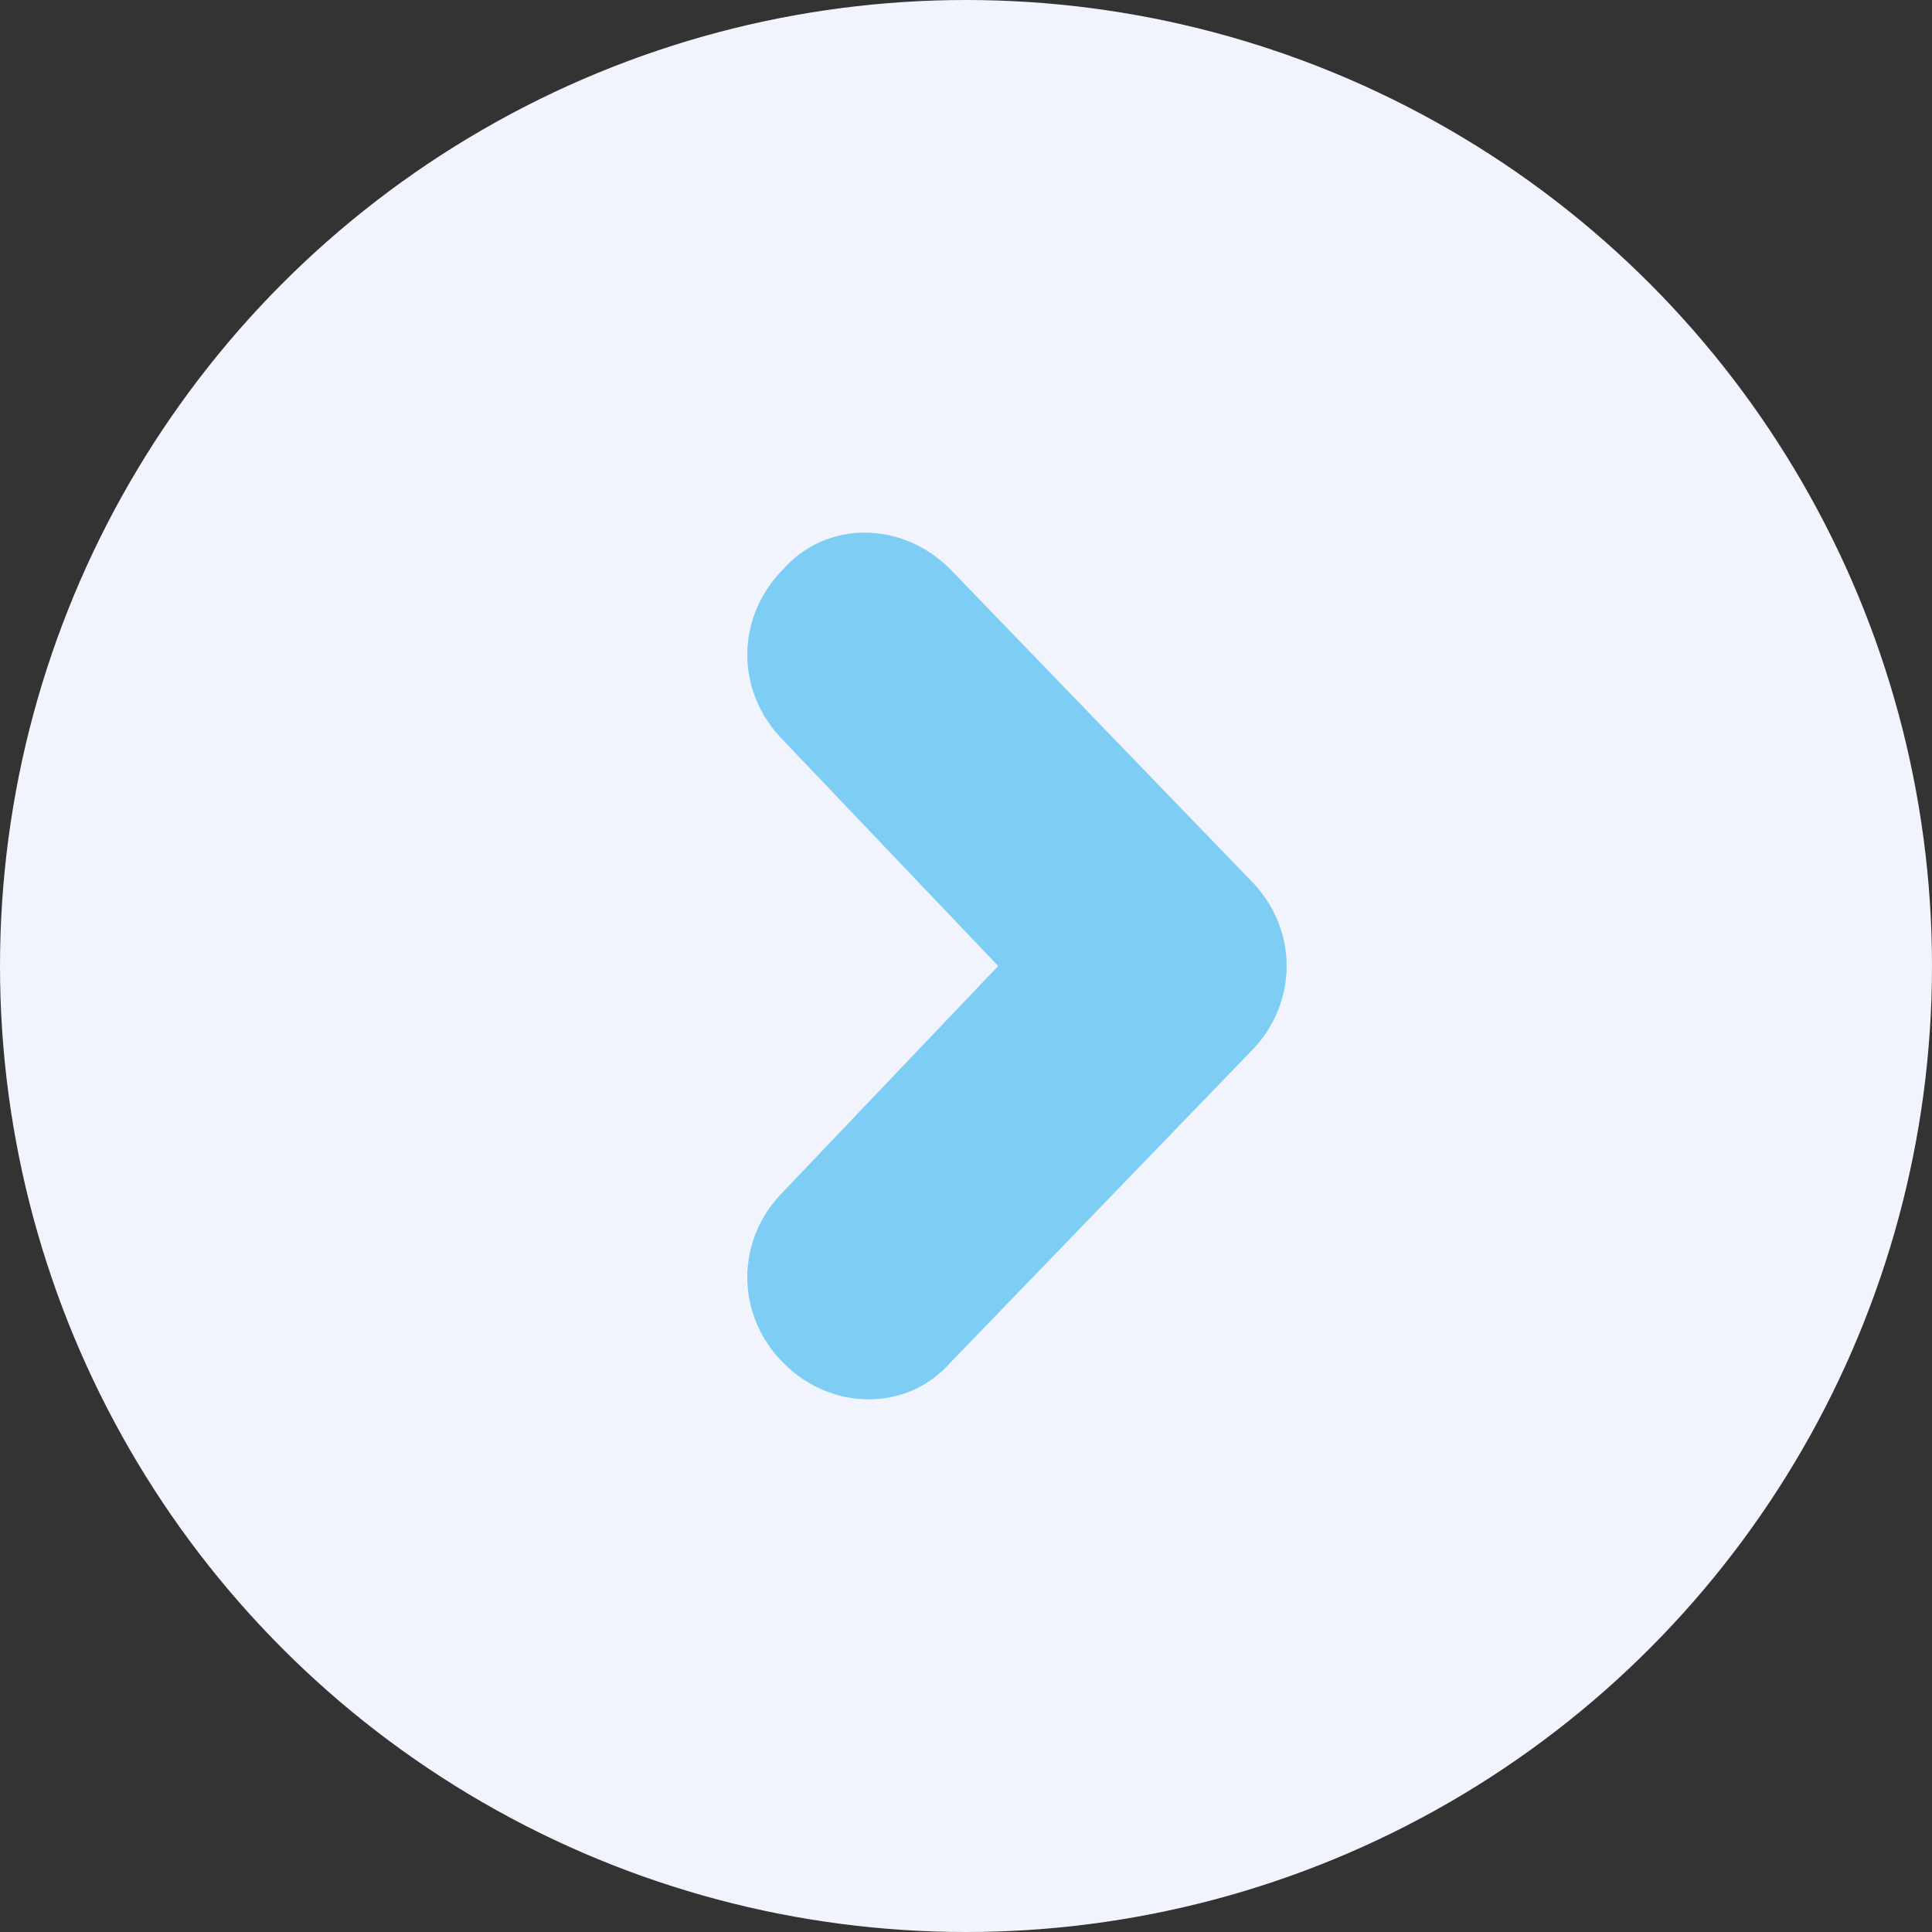
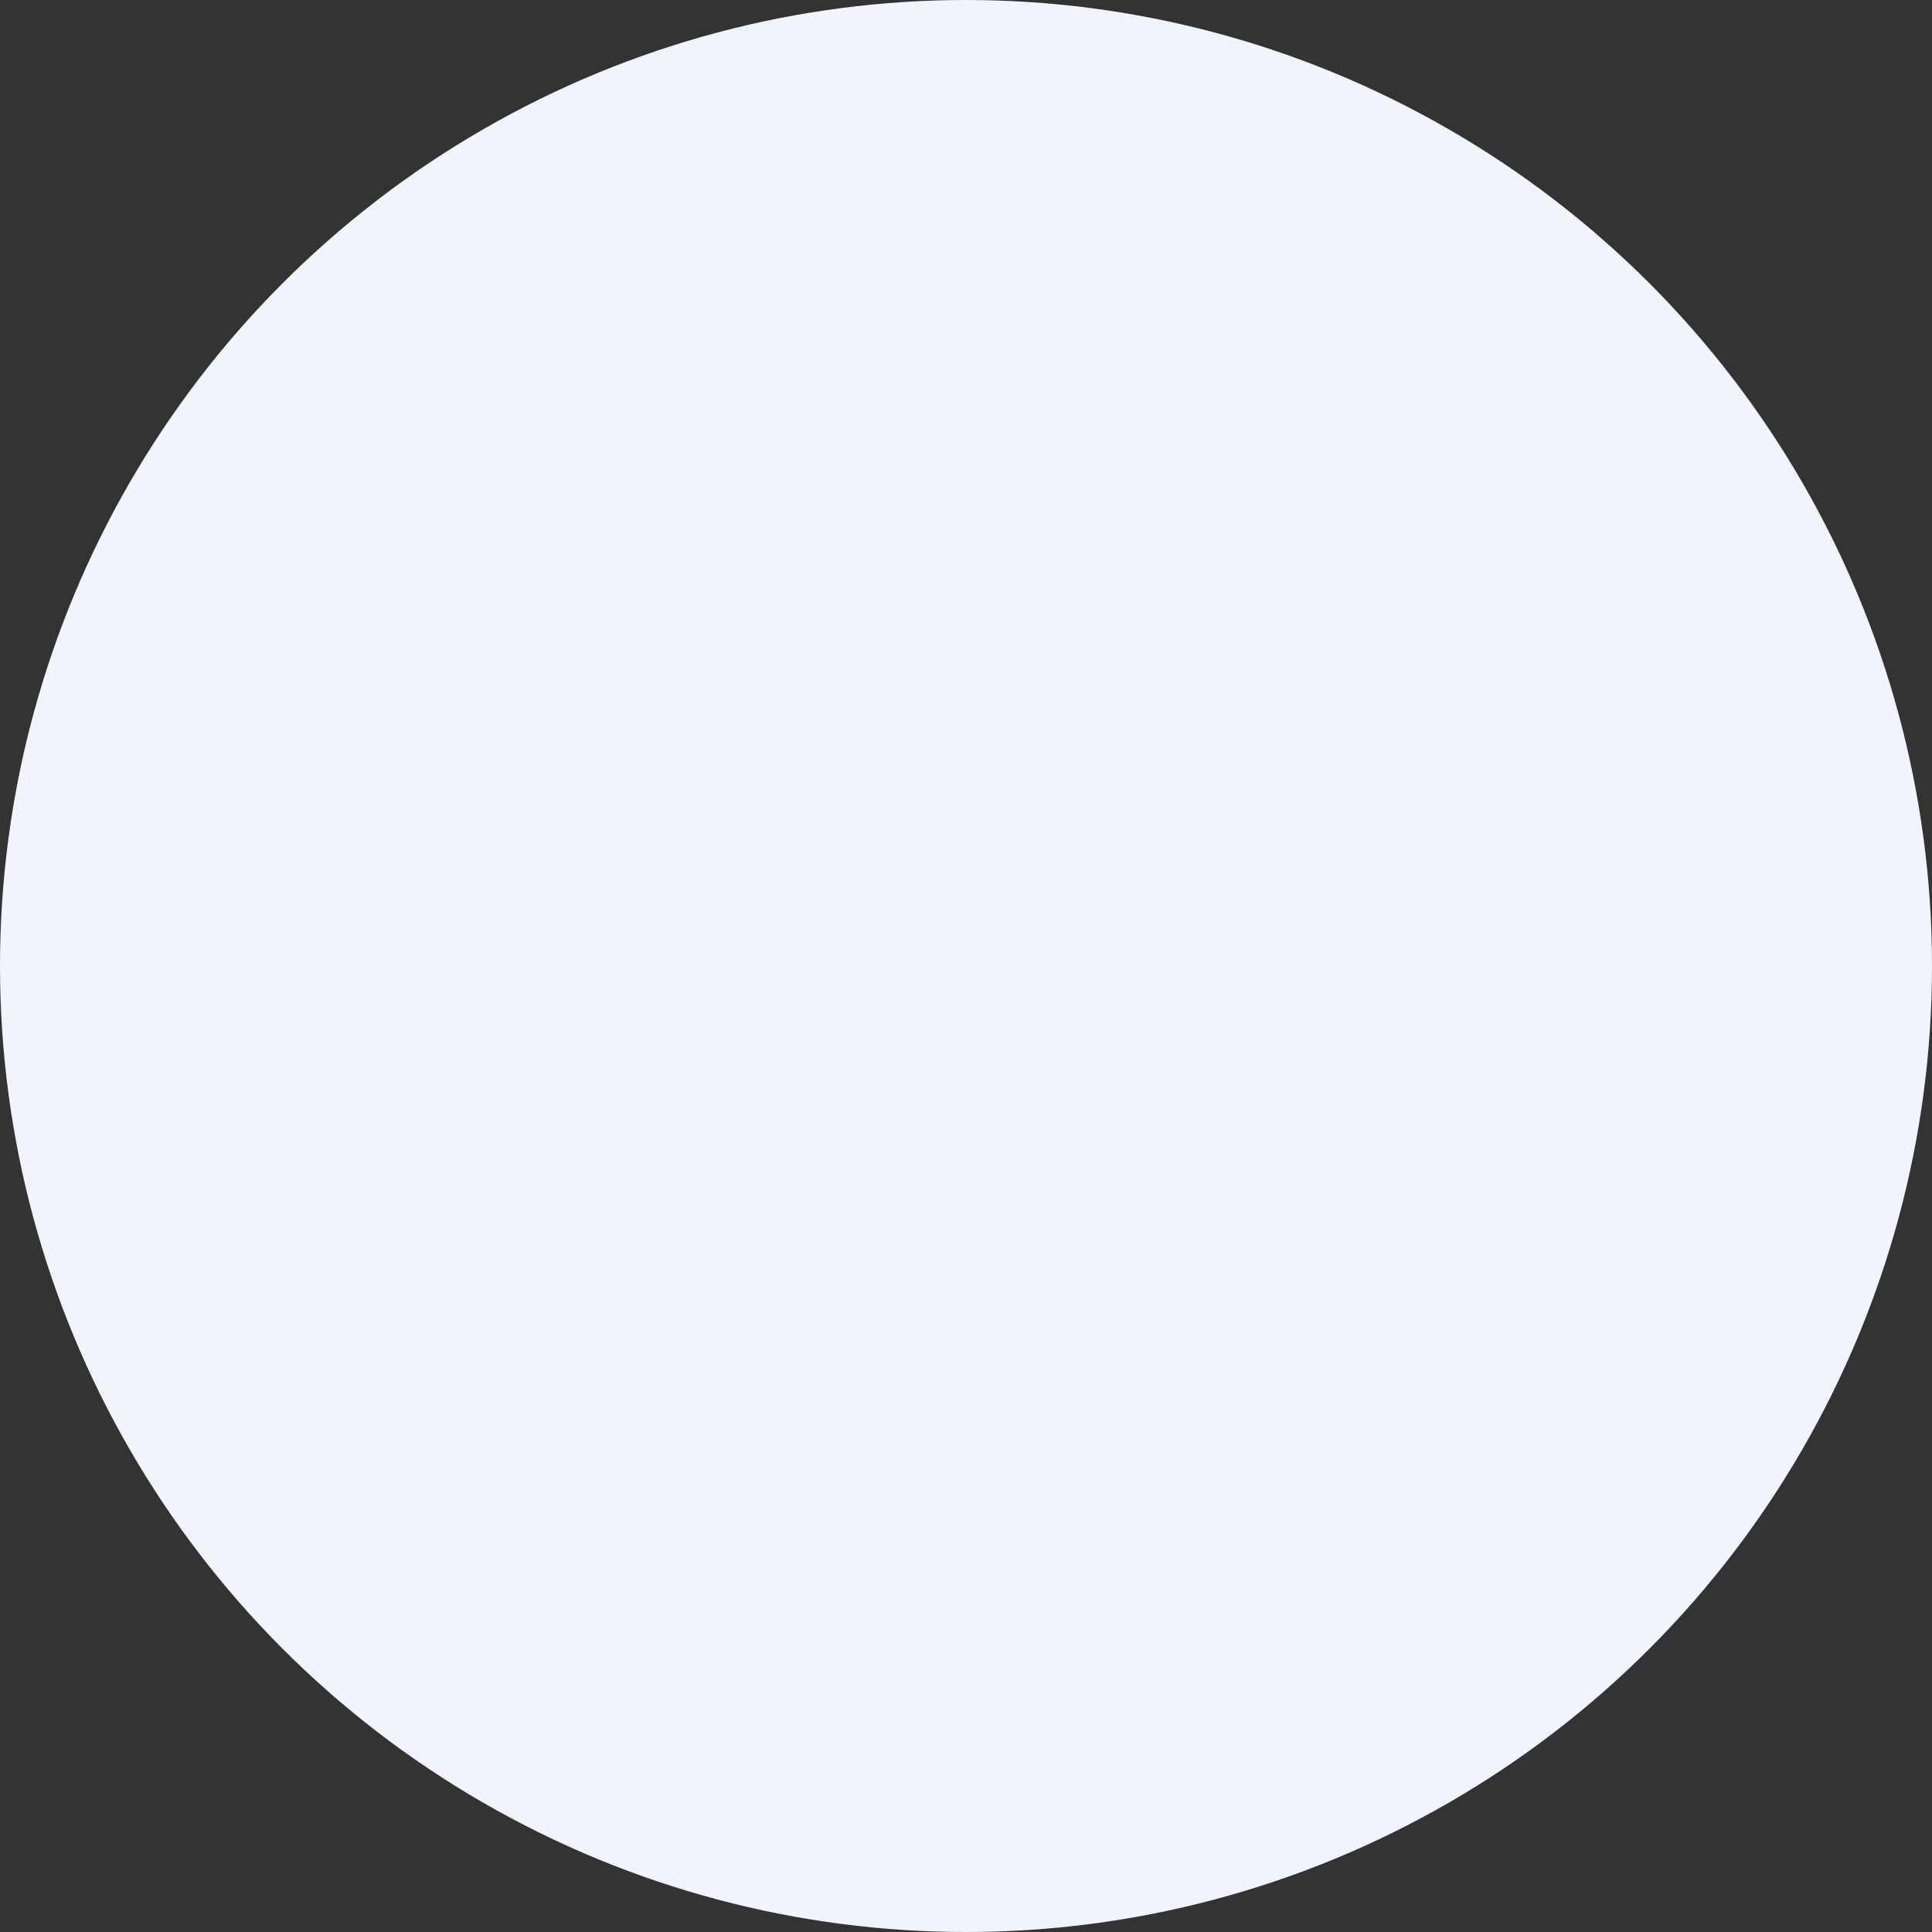
<svg xmlns="http://www.w3.org/2000/svg" version="1.1" x="0px" y="0px" viewBox="0 0 36 36" style="enable-background:new 0 0 36 36;" xml:space="preserve">
  <rect x="0" y="0" width="36" height="36" fill="#333333" stroke="none" />
  <style type="text/css">
	.st0{enable-background:new    ;}
	.st1{fill-rule:evenodd;clip-rule:evenodd;fill:#f1f4fc;}
	.st2{fill-rule:evenodd;clip-rule:evenodd;fill:#7dcdf4;}
</style>
  <g id="_x25CF__1_" class="st0">
    <g id="_x25CF_">
      <g>
        <circle class="st1" cx="18" cy="18" r="18" />
      </g>
    </g>
  </g>
  <g id="_x3E__1_" class="st0">
    <g id="_x3E_">
      <g>
-         <path class="st2" d="M23.3,16.4l-5.6-5.8c-0.9-0.9-2.3-0.9-3.1,0c-0.9,0.9-0.9,2.3,0,3.2l4,4.2l-4,4.2c-0.9,0.9-0.9,2.3,0,3.2     c0.9,0.9,2.3,0.9,3.1,0l5.6-5.8C24.2,18.7,24.2,17.3,23.3,16.4z" />
-       </g>
+         </g>
    </g>
  </g>
</svg>